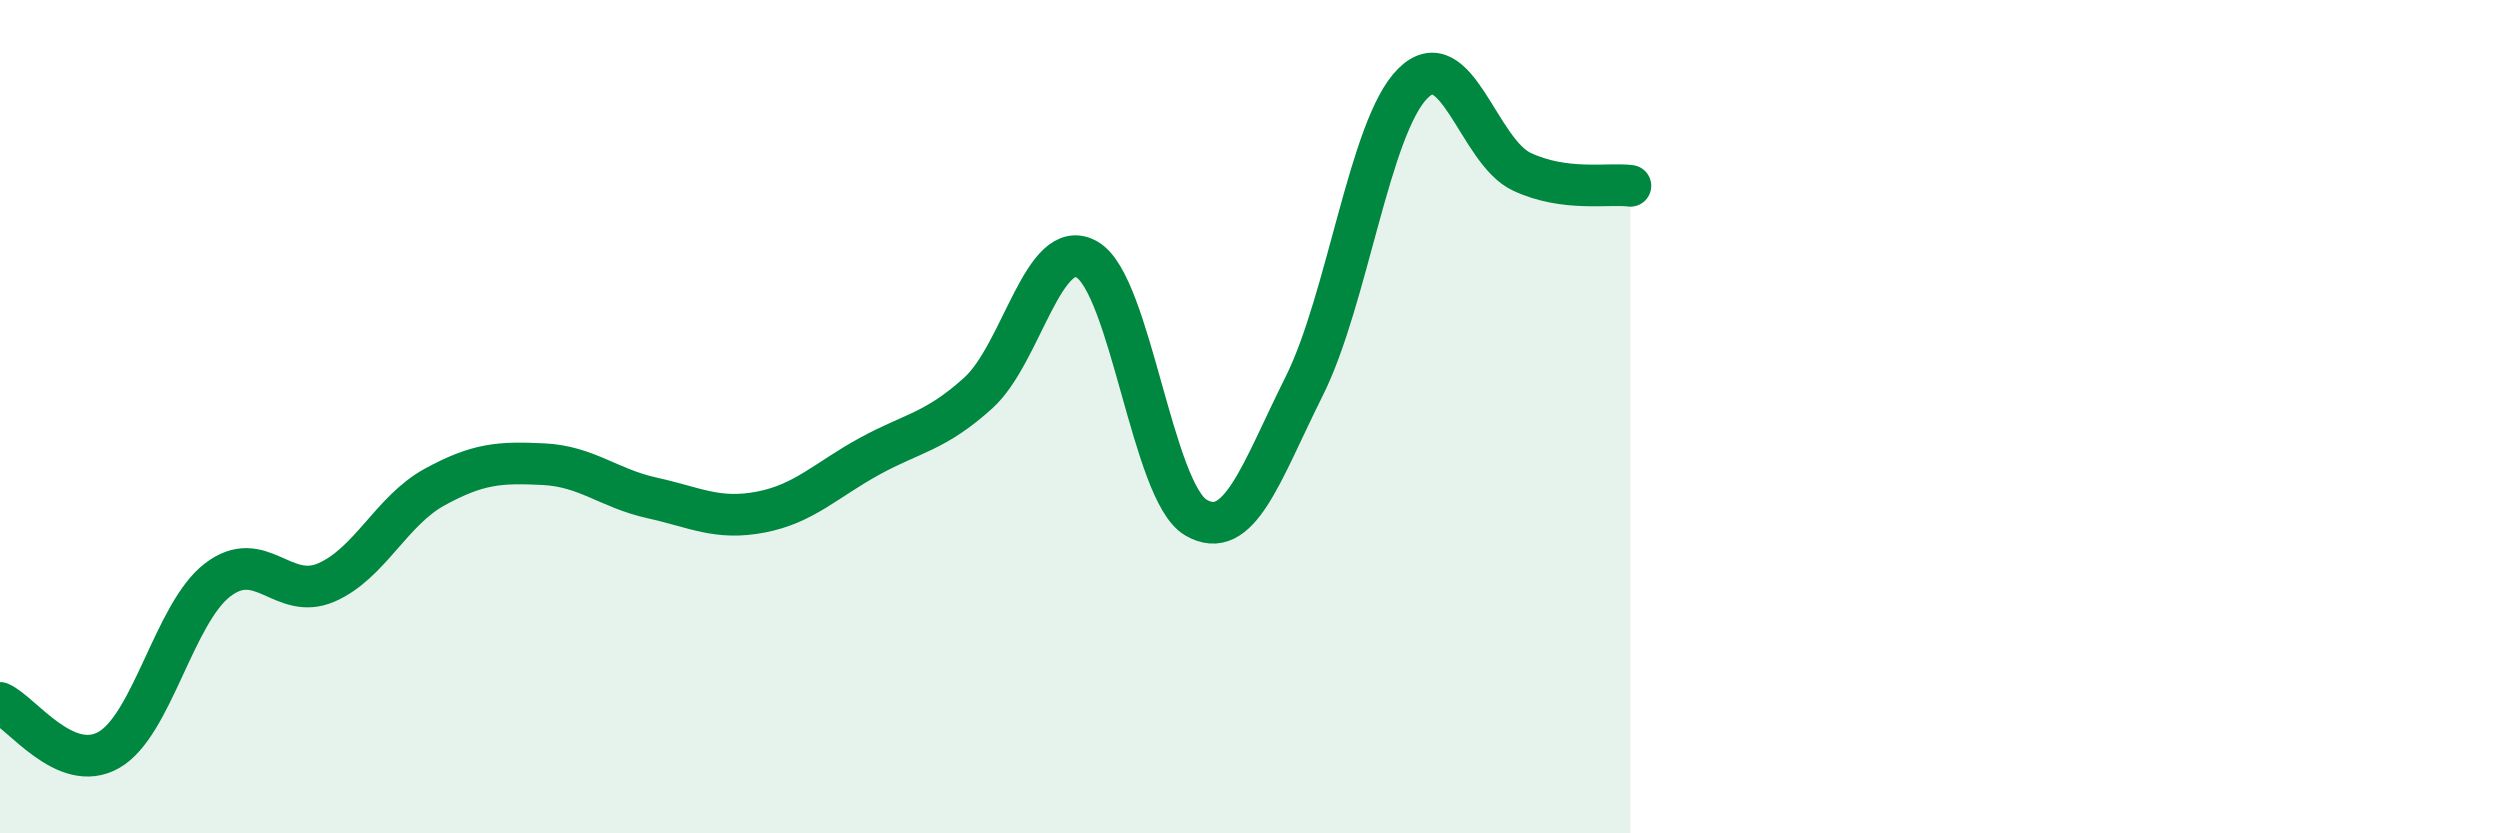
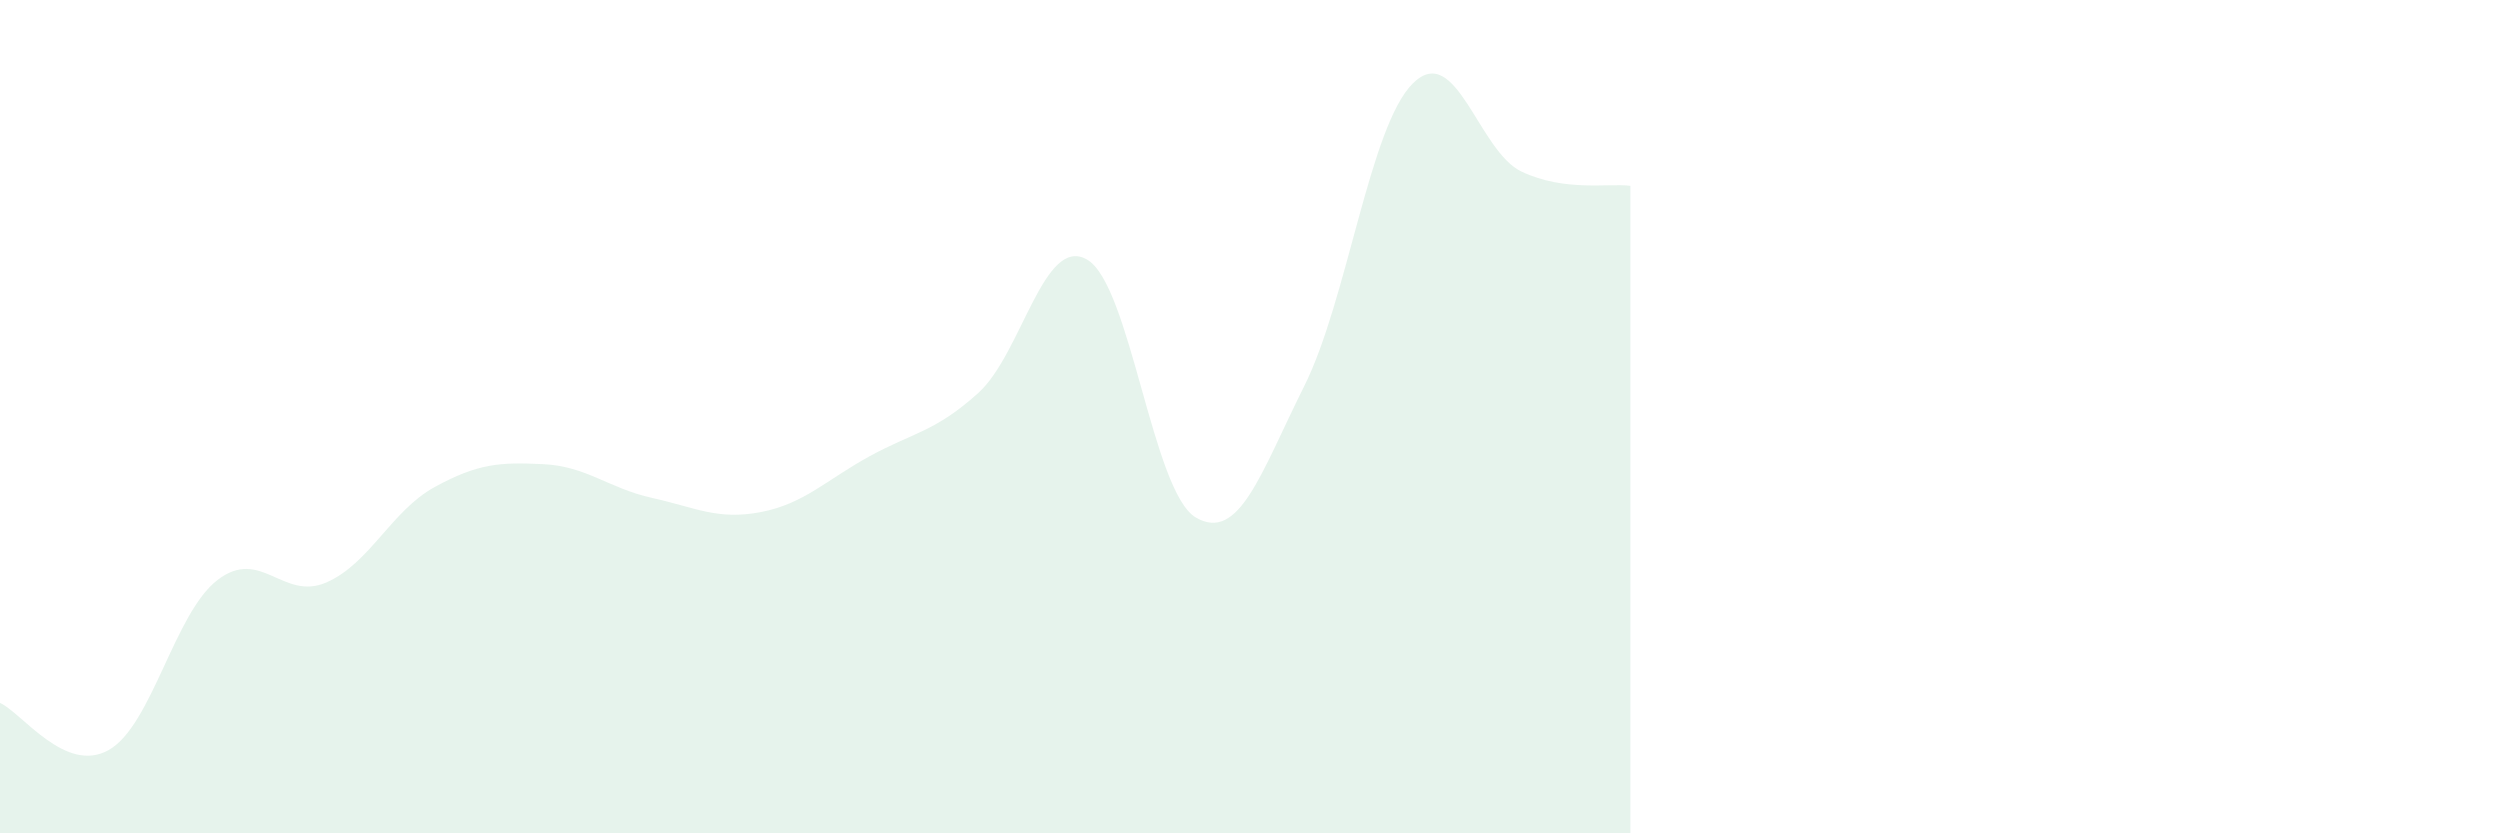
<svg xmlns="http://www.w3.org/2000/svg" width="60" height="20" viewBox="0 0 60 20">
  <path d="M 0,16.87 C 0.52,17.1 1.57,18.59 2.61,18 C 3.65,17.41 4.18,14.72 5.22,13.92 C 6.26,13.12 6.79,14.43 7.83,13.98 C 8.87,13.53 9.39,12.26 10.43,11.69 C 11.47,11.12 12,11.09 13.04,11.14 C 14.08,11.19 14.61,11.72 15.65,11.95 C 16.69,12.18 17.22,12.49 18.26,12.29 C 19.3,12.09 19.83,11.52 20.87,10.95 C 21.91,10.38 22.44,10.37 23.48,9.43 C 24.52,8.49 25.05,5.63 26.09,6.23 C 27.13,6.83 27.66,11.81 28.7,12.42 C 29.74,13.03 30.26,11.35 31.3,9.27 C 32.34,7.19 32.87,3.03 33.91,2 C 34.95,0.97 35.48,3.63 36.52,4.12 C 37.56,4.61 38.61,4.39 39.13,4.46L39.13 20L0 20Z" fill="#008740" opacity="0.1" stroke-linecap="round" stroke-linejoin="round" />
-   <path d="M 0,16.87 C 0.52,17.1 1.57,18.59 2.61,18 C 3.65,17.41 4.18,14.72 5.22,13.92 C 6.26,13.12 6.79,14.43 7.83,13.98 C 8.87,13.53 9.39,12.26 10.43,11.69 C 11.47,11.12 12,11.09 13.04,11.14 C 14.08,11.19 14.61,11.72 15.65,11.95 C 16.69,12.18 17.22,12.49 18.26,12.29 C 19.3,12.09 19.83,11.52 20.87,10.95 C 21.91,10.38 22.44,10.37 23.48,9.43 C 24.52,8.49 25.05,5.63 26.09,6.23 C 27.13,6.83 27.66,11.81 28.7,12.42 C 29.74,13.03 30.26,11.35 31.3,9.27 C 32.34,7.19 32.87,3.03 33.91,2 C 34.95,0.97 35.48,3.63 36.52,4.12 C 37.56,4.61 38.61,4.39 39.13,4.46" stroke="#008740" stroke-width="1" fill="none" stroke-linecap="round" stroke-linejoin="round" />
</svg>